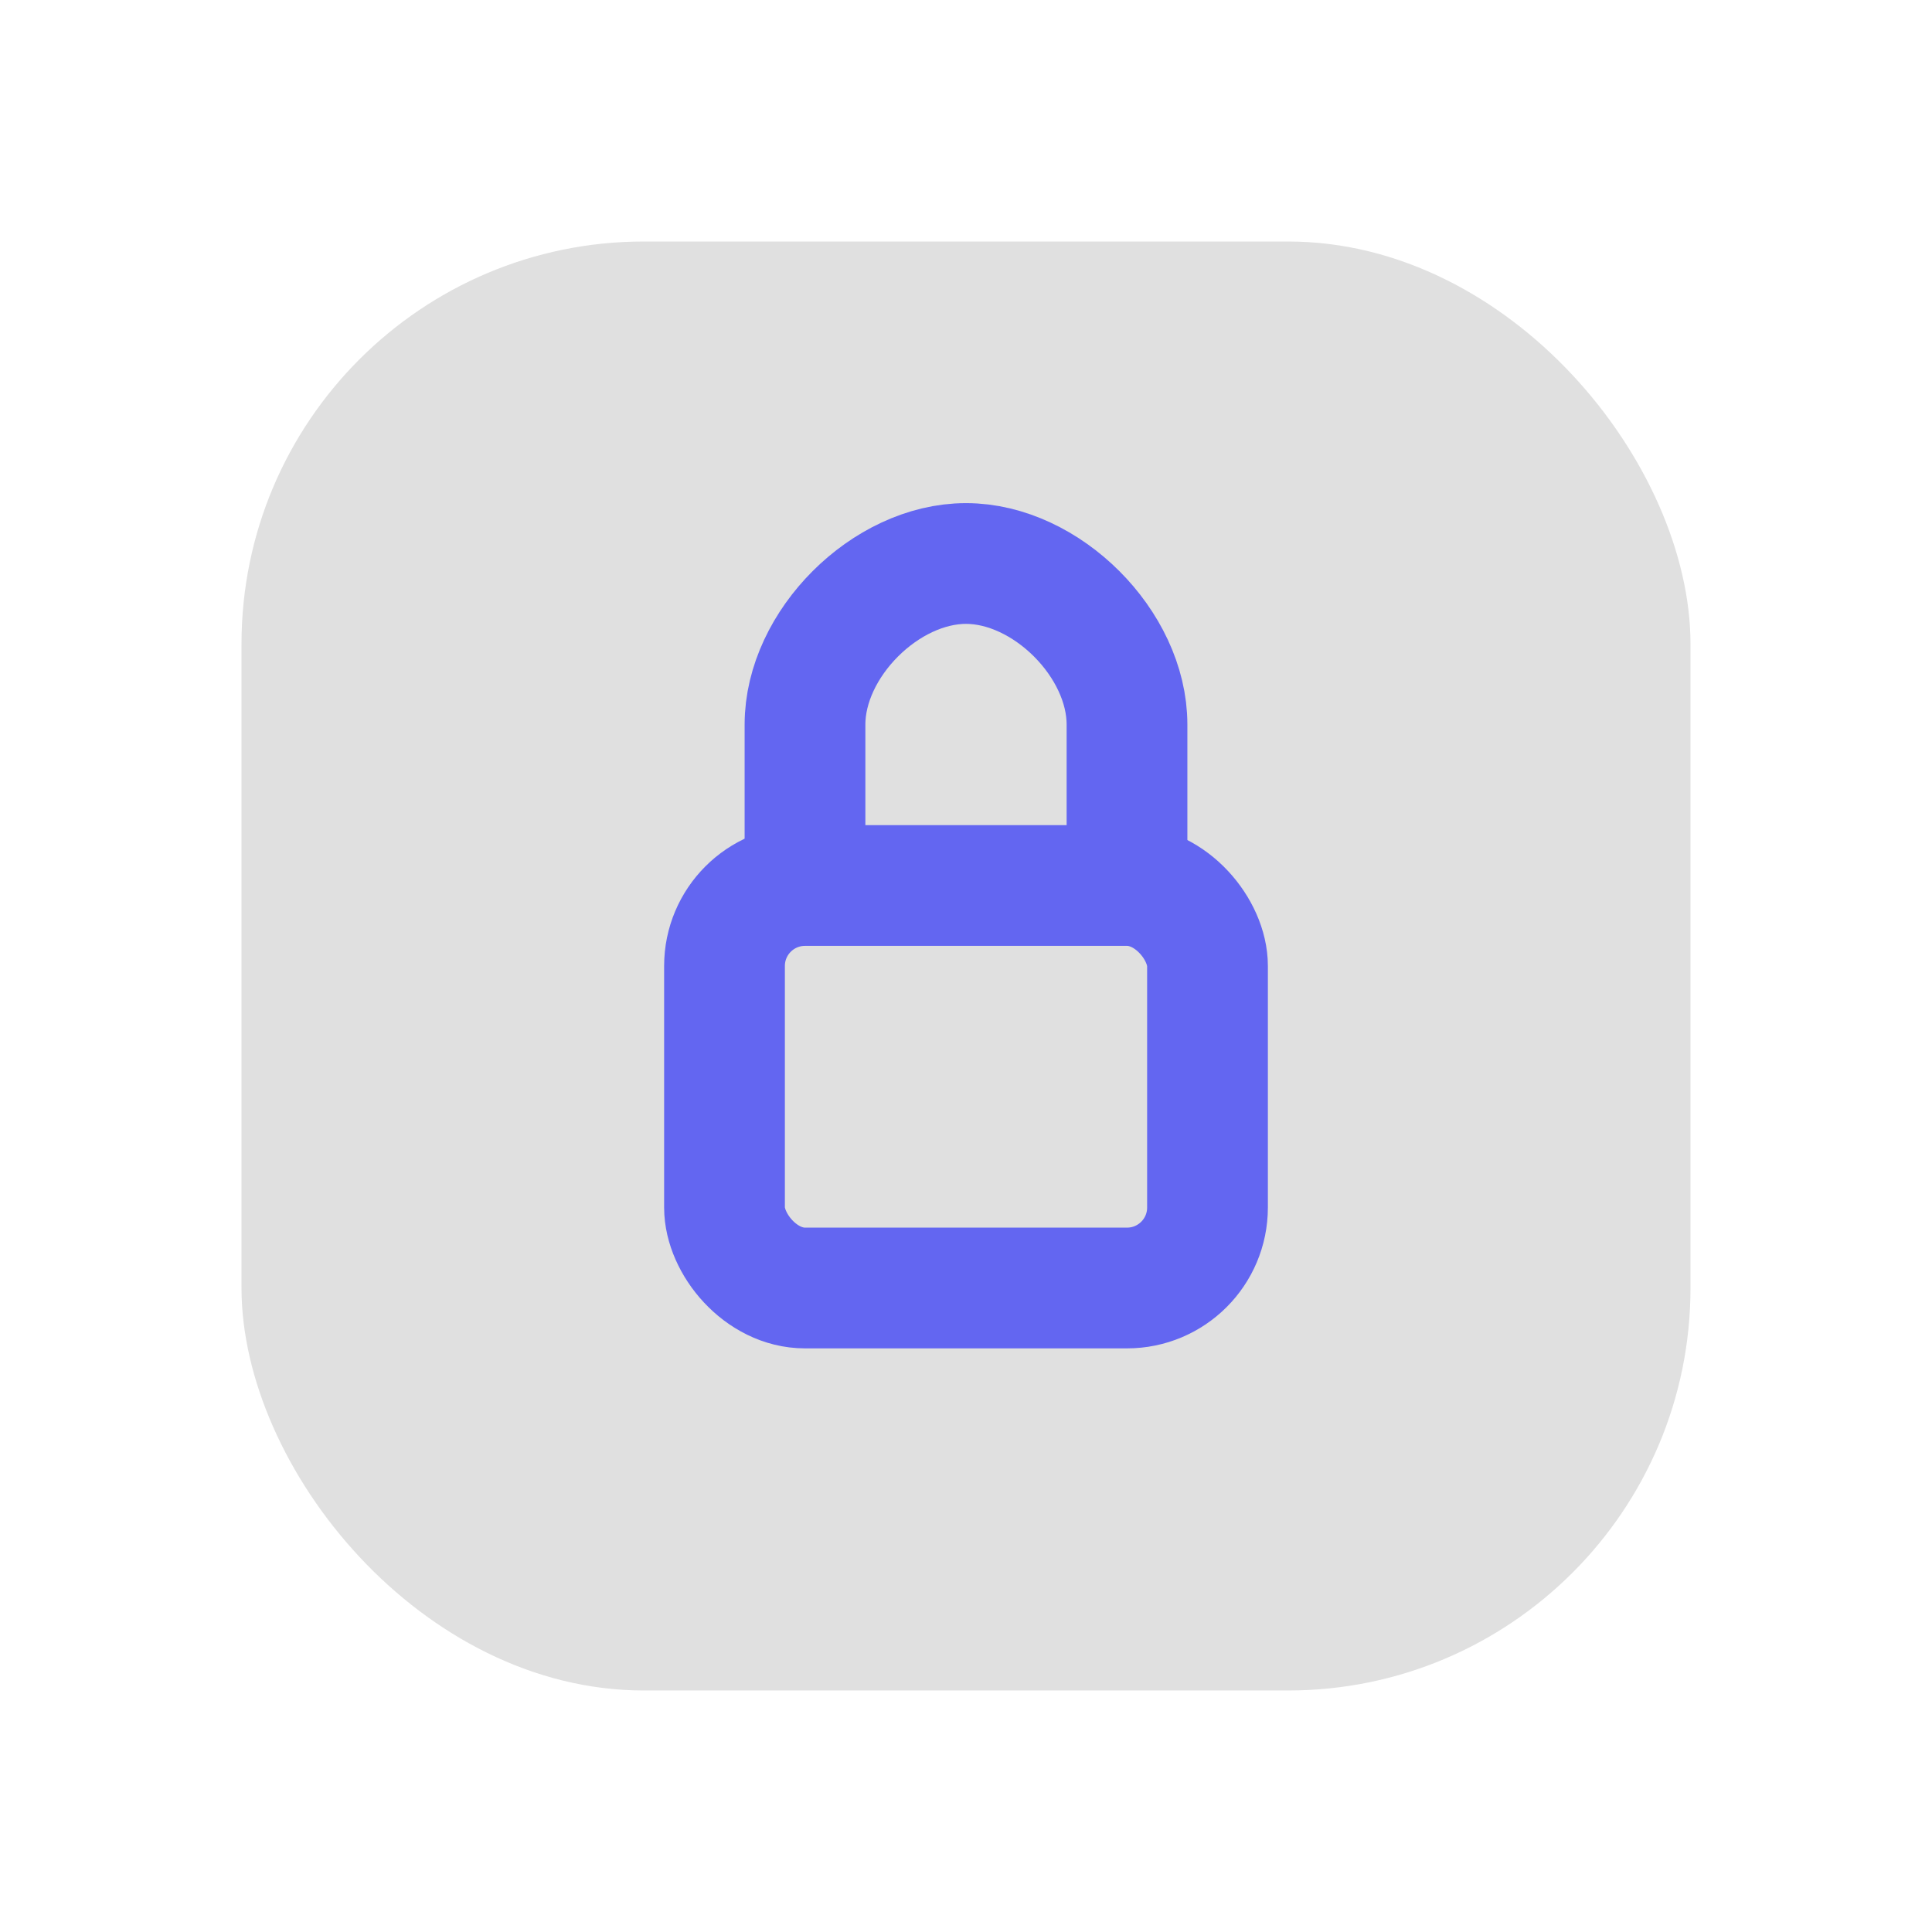
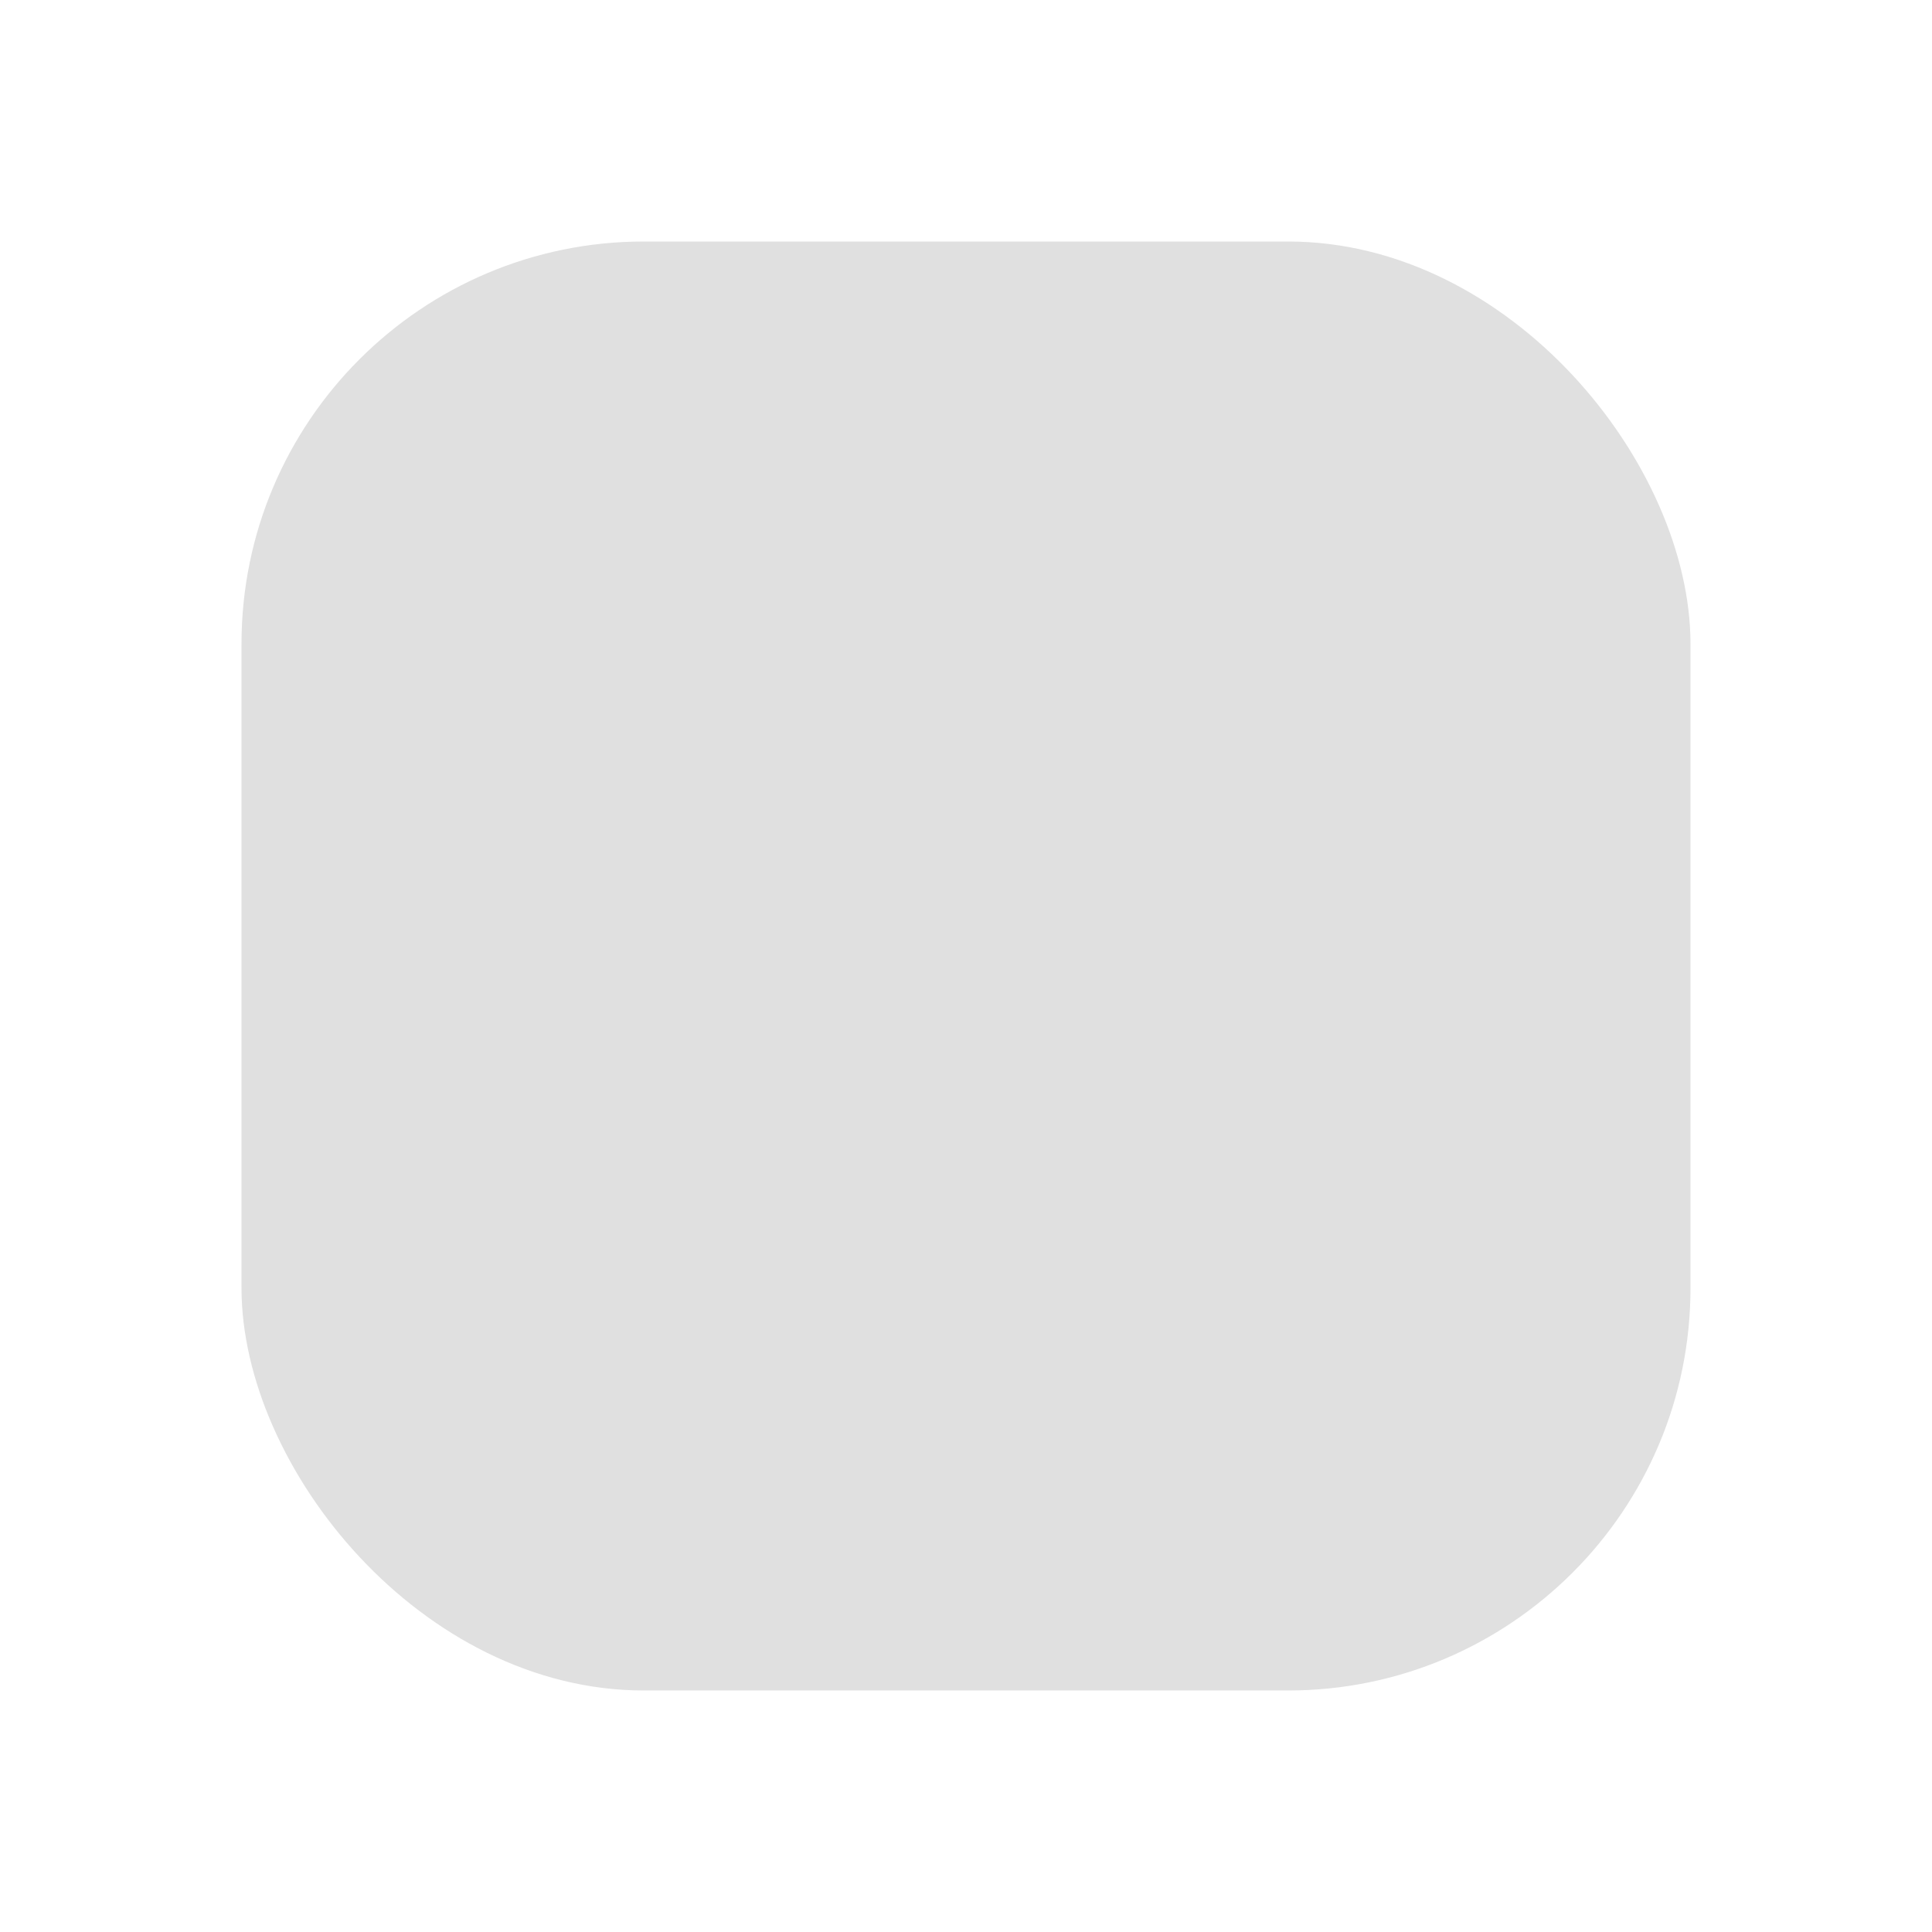
<svg xmlns="http://www.w3.org/2000/svg" viewBox="0 0 48 48" fill="none">
  <defs>
    <filter id="neu-oya8k91fu">
      <feDropShadow dx="-2" dy="-2" stdDeviation="2" flood-color="white" flood-opacity="0.7" />
      <feDropShadow dx="2" dy="2" stdDeviation="2" flood-color="#a0a0a0" flood-opacity="0.5" />
    </filter>
  </defs>
  <rect x="6" y="6" width="36" height="36" rx="10" fill="#e0e0e0" filter="url(#neu-oya8k91fu)" />
-   <rect x="18" y="22" width="12" height="10" rx="2" stroke="#6366F1" stroke-width="3" />
-   <path d="M20 22V18C20 16 22 14 24 14C26 14 28 16 28 18V22" stroke="#6366F1" stroke-width="3" />
</svg>